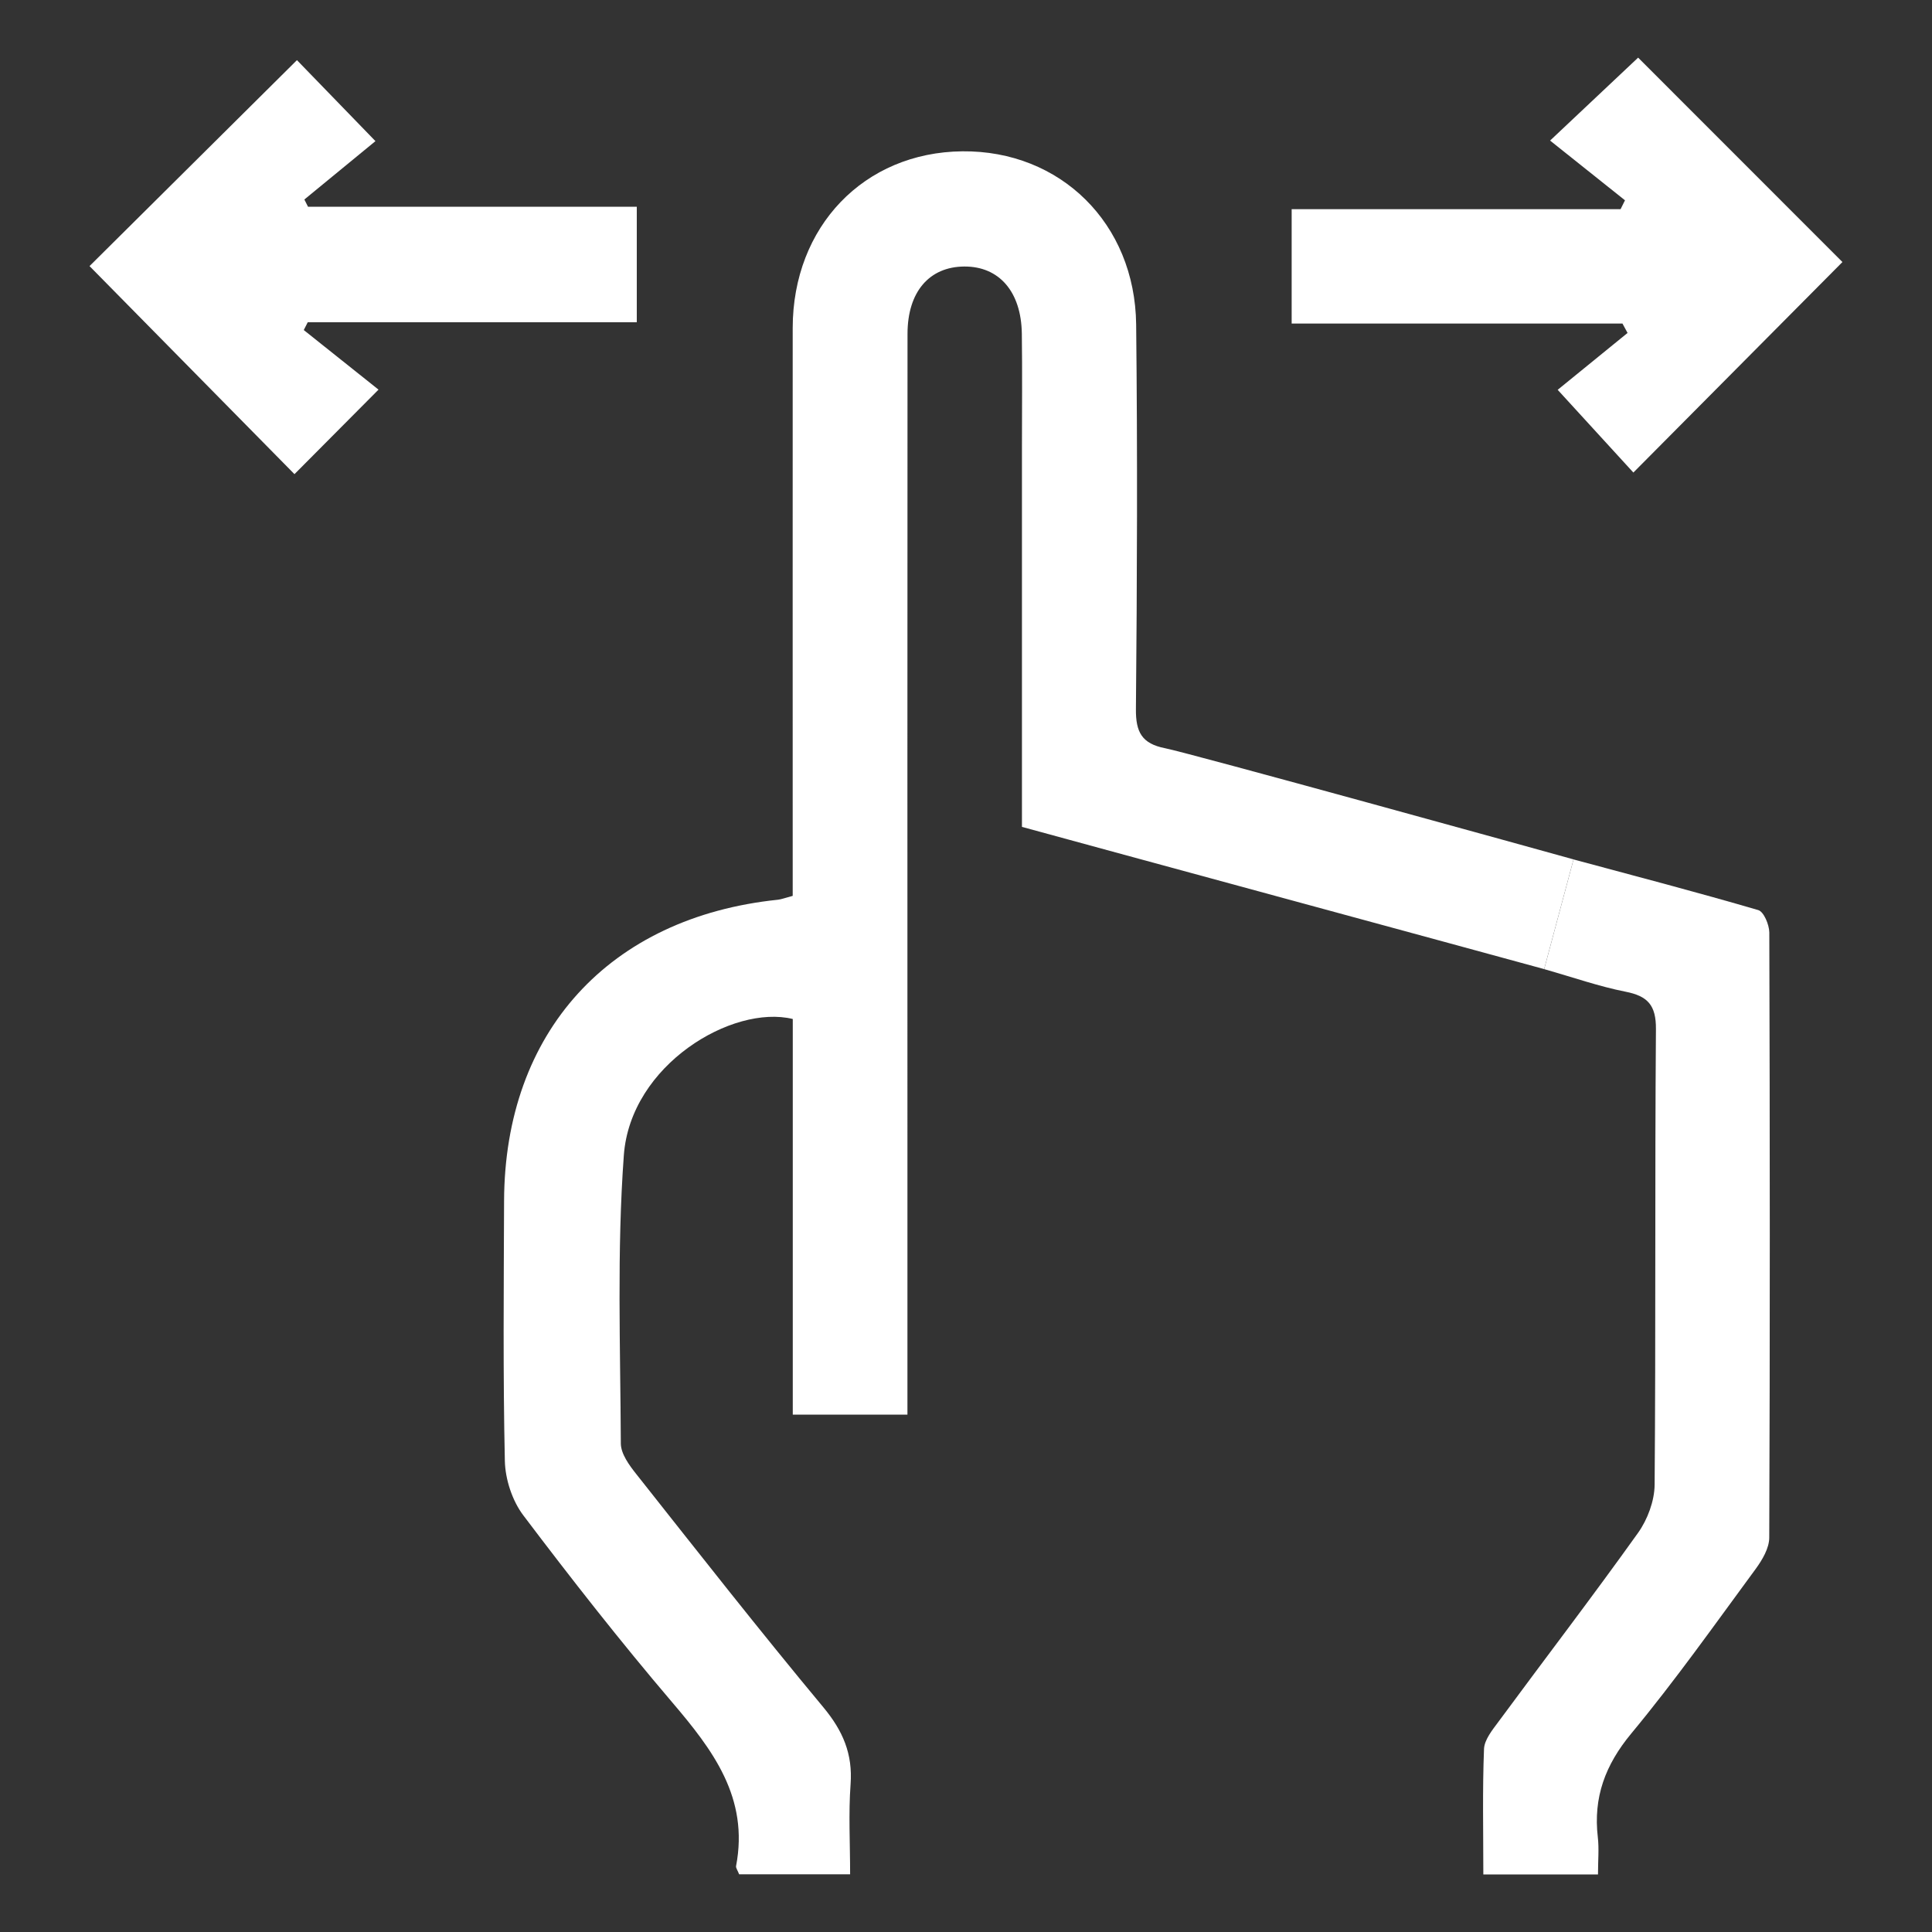
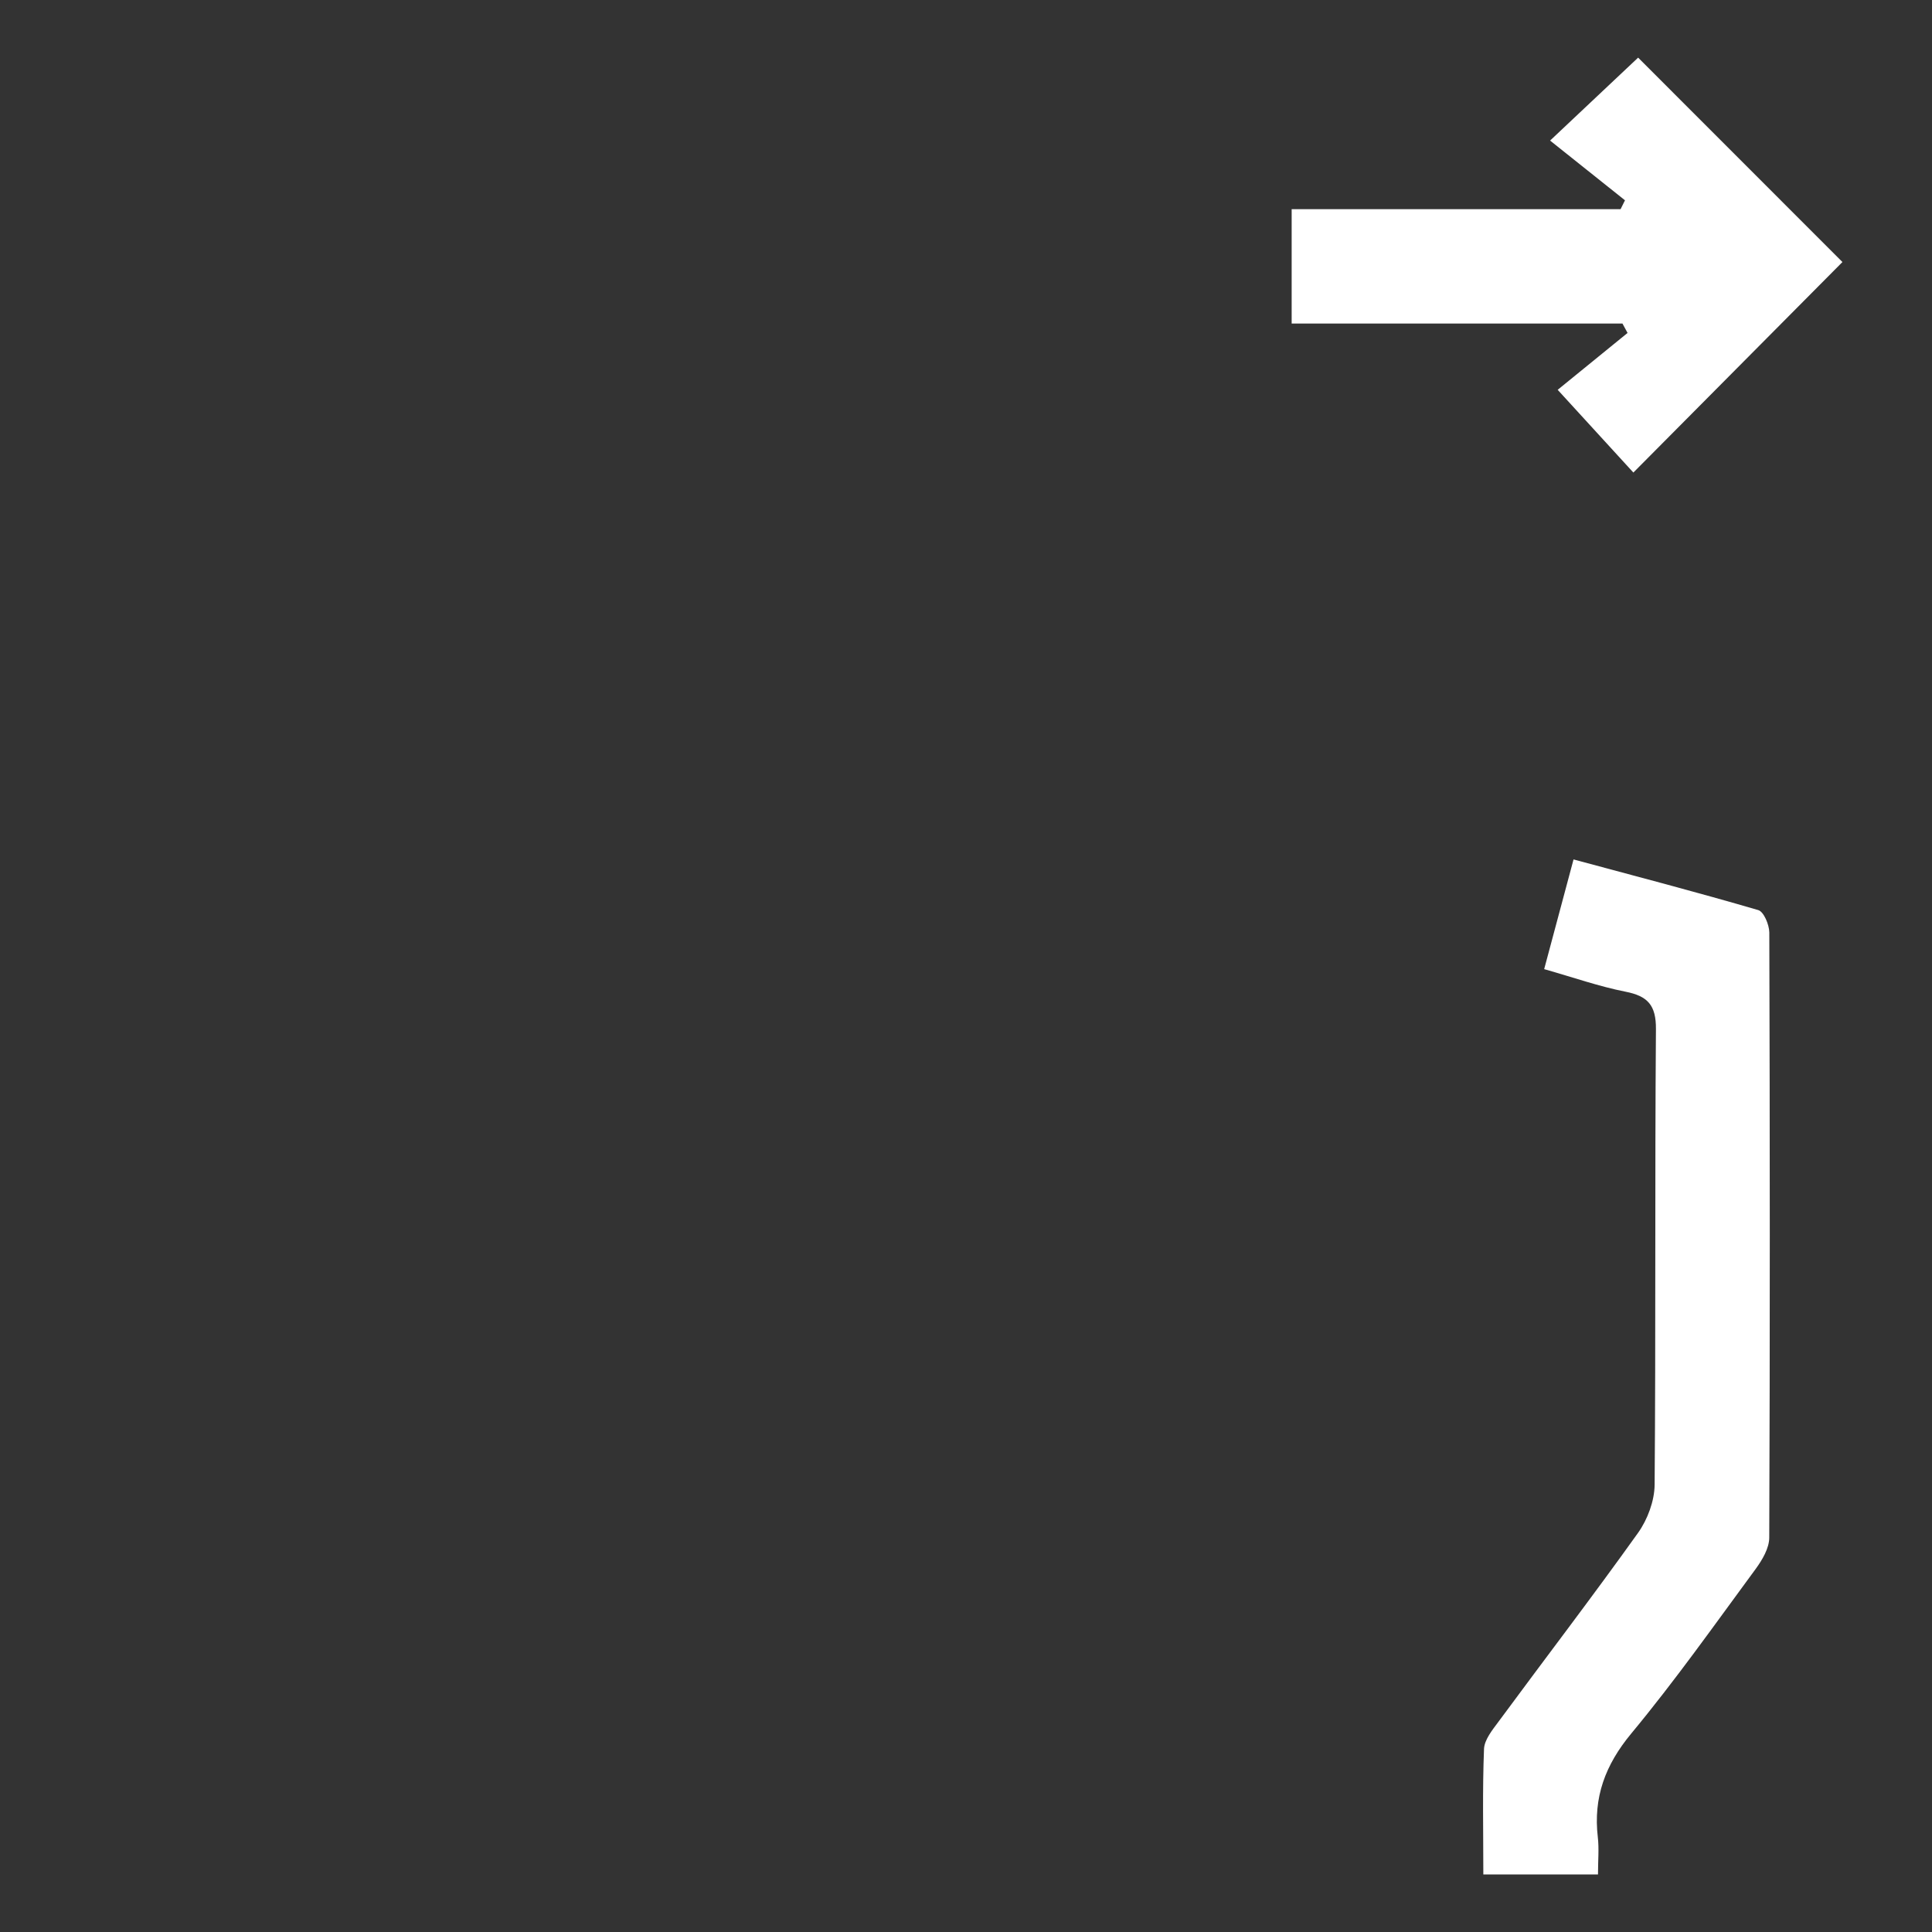
<svg xmlns="http://www.w3.org/2000/svg" version="1.1" id="Capa_1" x="0px" y="0px" width="100px" height="100px" viewBox="0 0 100 100" enable-background="new 0 0 100 100" xml:space="preserve">
  <rect x="0" y="0" width="100" height="100" fill="#333333" stroke="none" />
  <g>
-     <path fill-rule="evenodd" clip-rule="evenodd" fill="#FFFFFF" d="M44.002,97.014c-2.046,0-3.912,0-5.744,0   c-0.081-0.211-0.177-0.33-0.159-0.428c0.679-3.534-1.205-6.011-3.322-8.493c-2.668-3.132-5.209-6.376-7.69-9.659   c-0.573-0.758-0.934-1.863-0.956-2.818c-0.098-4.483-0.056-8.972-0.04-13.459c0.03-8.737,5.442-14.679,14.172-15.587   c0.178-0.019,0.35-0.089,0.767-0.2c0-0.609,0-1.264,0-1.919c0-9.157-0.004-18.313,0-27.471c0.003-5.257,3.696-9.097,8.78-9.148   c5.068-0.051,8.938,3.726,8.997,8.961c0.073,6.636,0.049,13.273-0.012,19.91c-0.012,1.192,0.31,1.789,1.505,2.024   c1.25,0.246,19.742,5.362,21.145,5.755c-0.521,1.943-1,3.738-1.52,5.678c-3.314-0.912-23.772-6.465-27.029-7.361   c0-6.615,0-13.124,0-19.631c0-1.966,0.021-3.934-0.006-5.9c-0.031-2.174-1.177-3.484-2.979-3.473   c-1.812,0.011-2.938,1.311-2.938,3.486c-0.009,14.626-0.004,29.252-0.004,43.878c0,3.982,0,7.968,0,12.061   c-2.029,0-3.904,0-5.935,0c0-6.909,0-13.713,0-20.477c-3.114-0.761-8.399,2.362-8.744,7.05c-0.363,4.95-0.178,9.947-0.156,14.921   c0.002,0.531,0.432,1.122,0.796,1.579c3.202,4.047,6.386,8.109,9.686,12.075c1.011,1.216,1.526,2.411,1.41,3.986   C43.915,93.867,44.002,95.396,44.002,97.014z" />
    <path fill-rule="evenodd" clip-rule="evenodd" fill="#FFFFFF" d="M82.712,97.02c-2.115,0-3.938,0-5.935,0   c0-2.224-0.049-4.358,0.035-6.486c0.017-0.483,0.43-0.988,0.749-1.418c2.405-3.262,4.869-6.479,7.223-9.774   c0.492-0.69,0.851-1.652,0.859-2.491c0.063-7.86,0.008-15.722,0.068-23.583c0.009-1.241-0.423-1.712-1.579-1.939   c-1.37-0.271-2.701-0.74-4.206-1.167c0.497-1.858,0.966-3.612,1.52-5.678c3.248,0.875,6.419,1.703,9.561,2.622   c0.288,0.084,0.569,0.76,0.572,1.161c0.031,10.441,0.037,20.88-0.003,31.322c-0.002,0.545-0.36,1.151-0.703,1.619   c-2.11,2.866-4.168,5.781-6.439,8.518c-1.35,1.628-1.972,3.307-1.731,5.372C82.771,95.688,82.712,96.296,82.712,97.02z" />
    <path fill-rule="evenodd" clip-rule="evenodd" fill="#FFFFFF" d="M66.856,16.747c0-2.036,0-3.857,0-5.919c2.33,0,14.677,0,17.024,0   c0.077-0.154,0.152-0.307,0.229-0.46c-1.265-1.009-2.529-2.017-3.877-3.092c1.838-1.732,3.22-3.033,4.557-4.293   c3.521,3.523,7.116,7.119,10.575,10.58c-3.521,3.546-7.127,7.176-10.821,10.896c-1.096-1.195-2.368-2.586-3.918-4.282   c1.083-0.882,2.352-1.913,3.617-2.944c-0.087-0.162-0.175-0.323-0.263-0.485C81.634,16.747,69.287,16.747,66.856,16.747z" />
-     <path fill-rule="evenodd" clip-rule="evenodd" fill="#FFFFFF" d="M19.433,7.305c-1.24,1.018-2.46,2.02-3.679,3.021   c0.063,0.125,0.125,0.25,0.189,0.375c2.292,0,14.584,0,17.017,0c0,2.042,0,3.907,0,5.98c-2.322,0-14.677,0-17.032,0   c-0.068,0.134-0.136,0.268-0.205,0.402c1.272,1.015,2.546,2.029,3.869,3.084c-1.763,1.772-3.089,3.107-4.35,4.375   c-3.618-3.673-7.18-7.288-10.608-10.769c3.405-3.38,7.046-6.996,10.736-10.66C16.403,4.179,17.713,5.531,19.433,7.305z" />
  </g>
</svg>